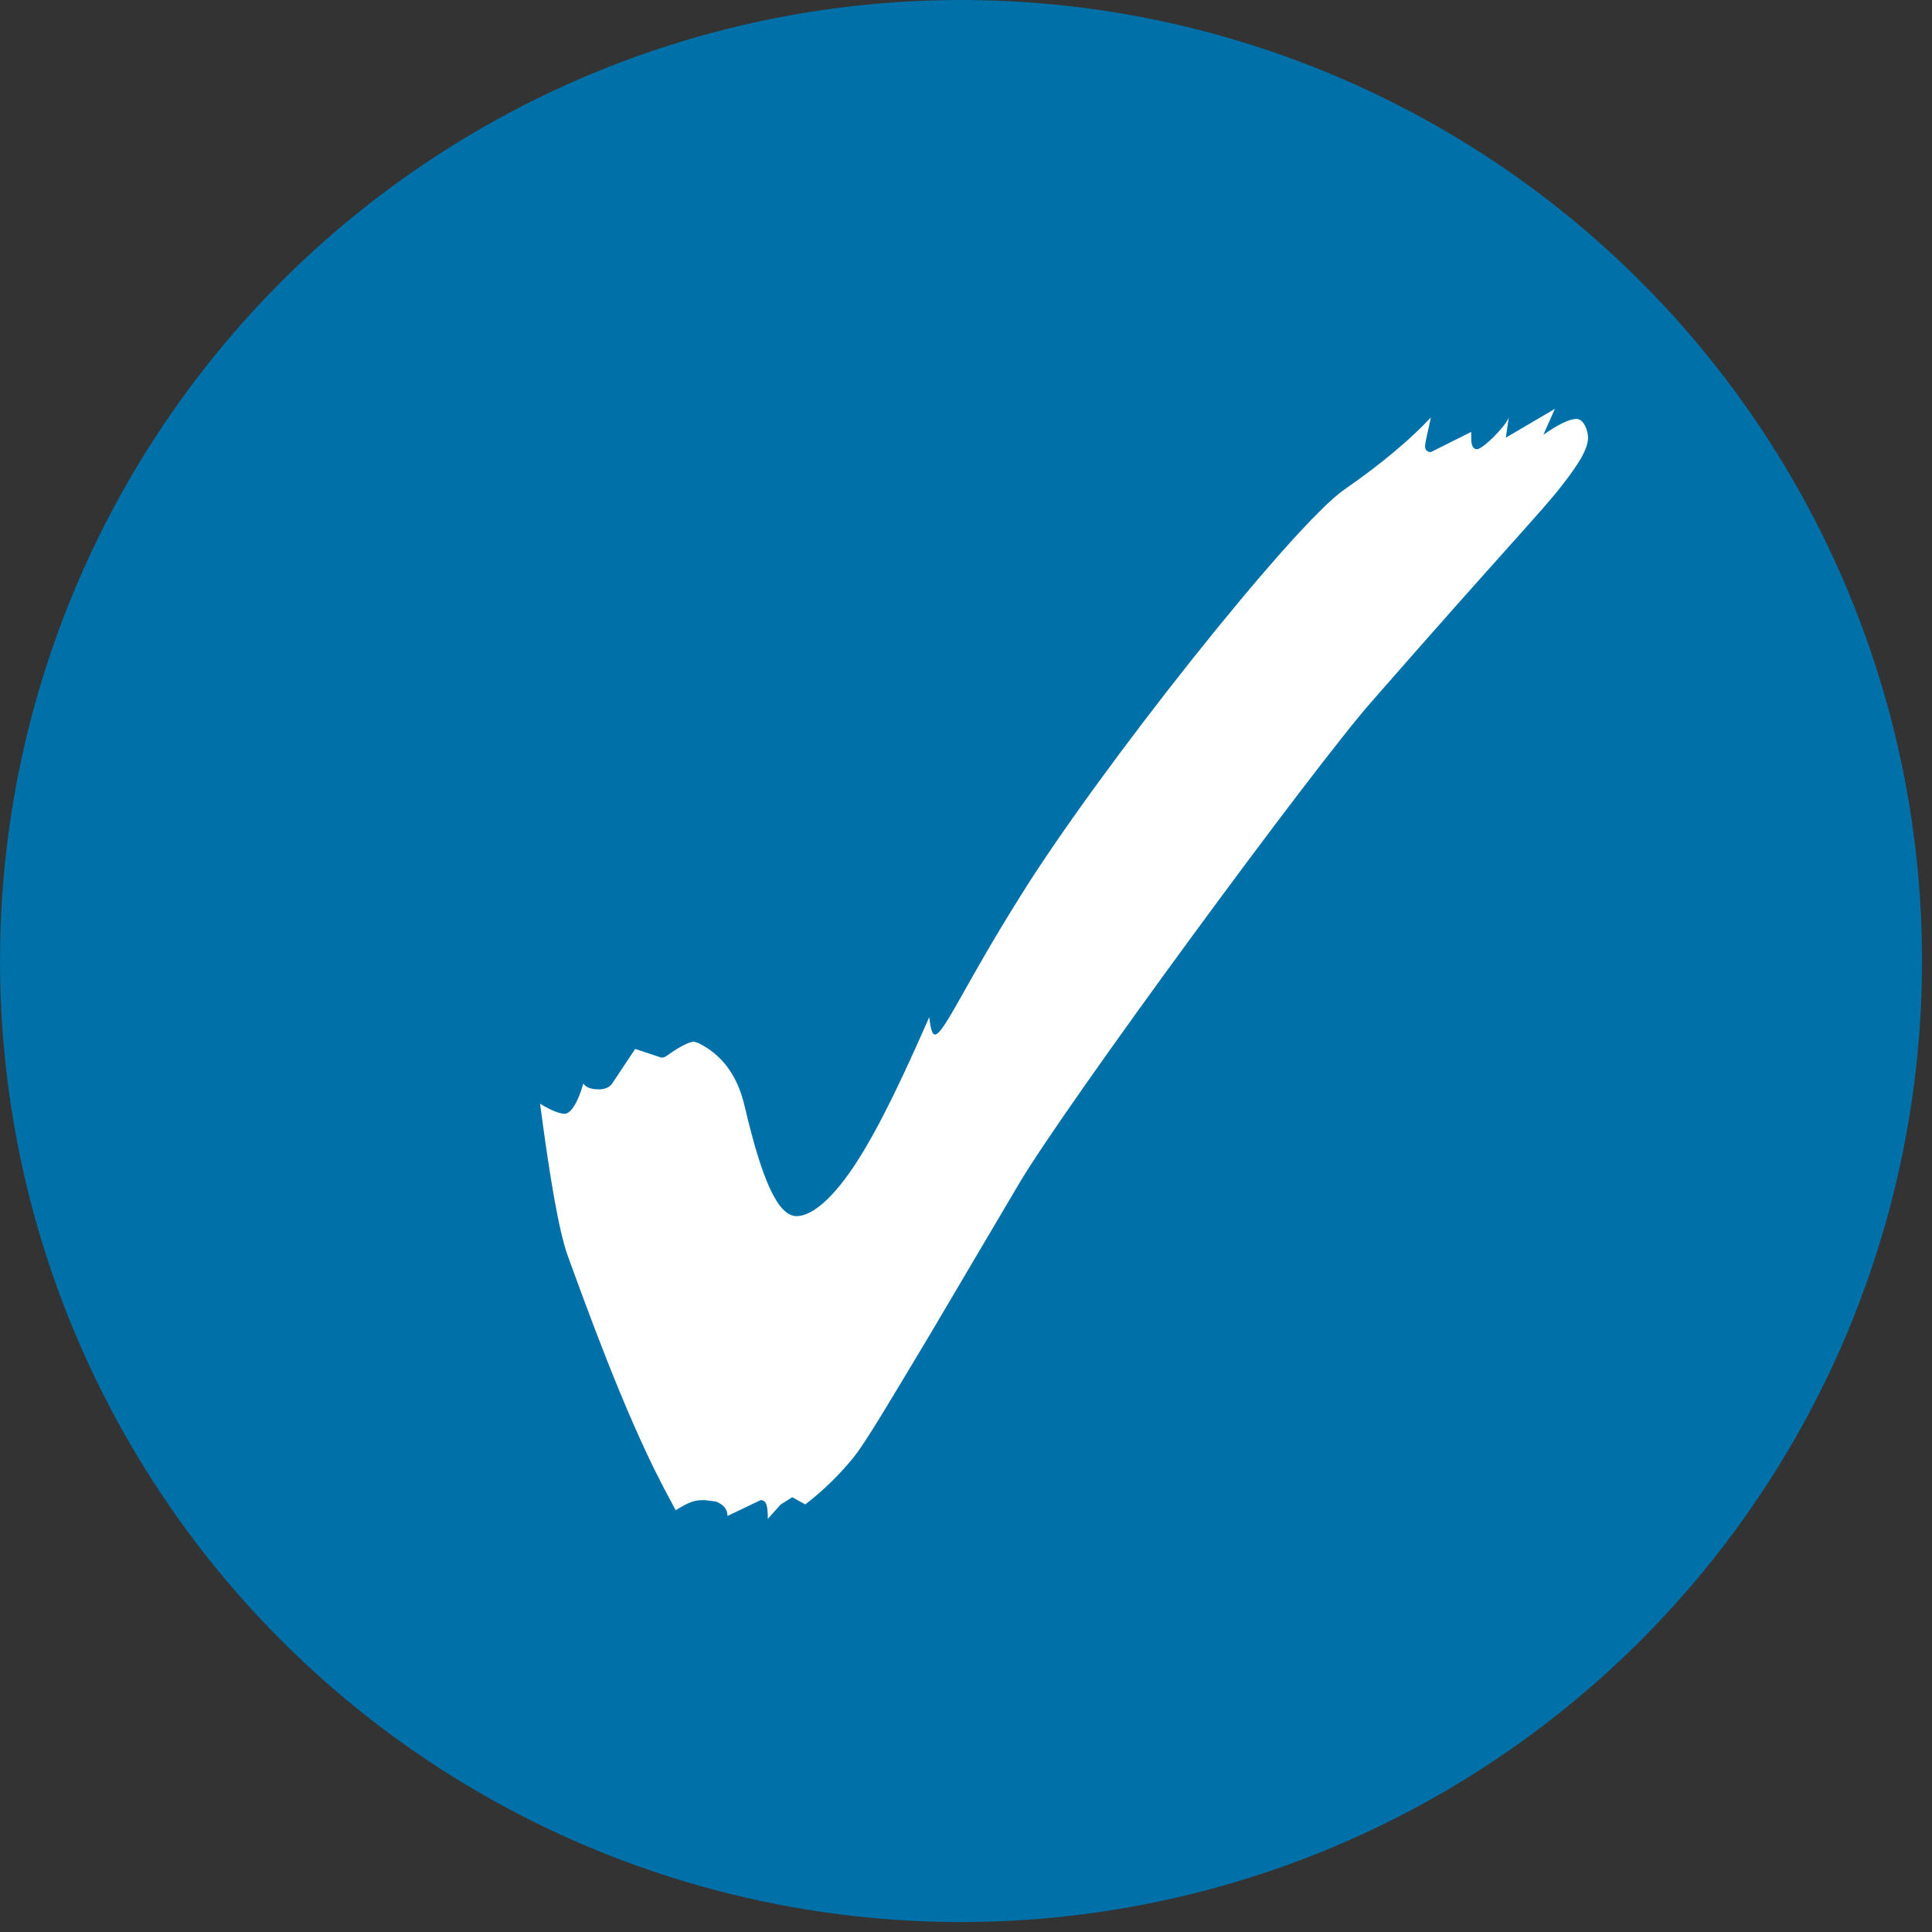
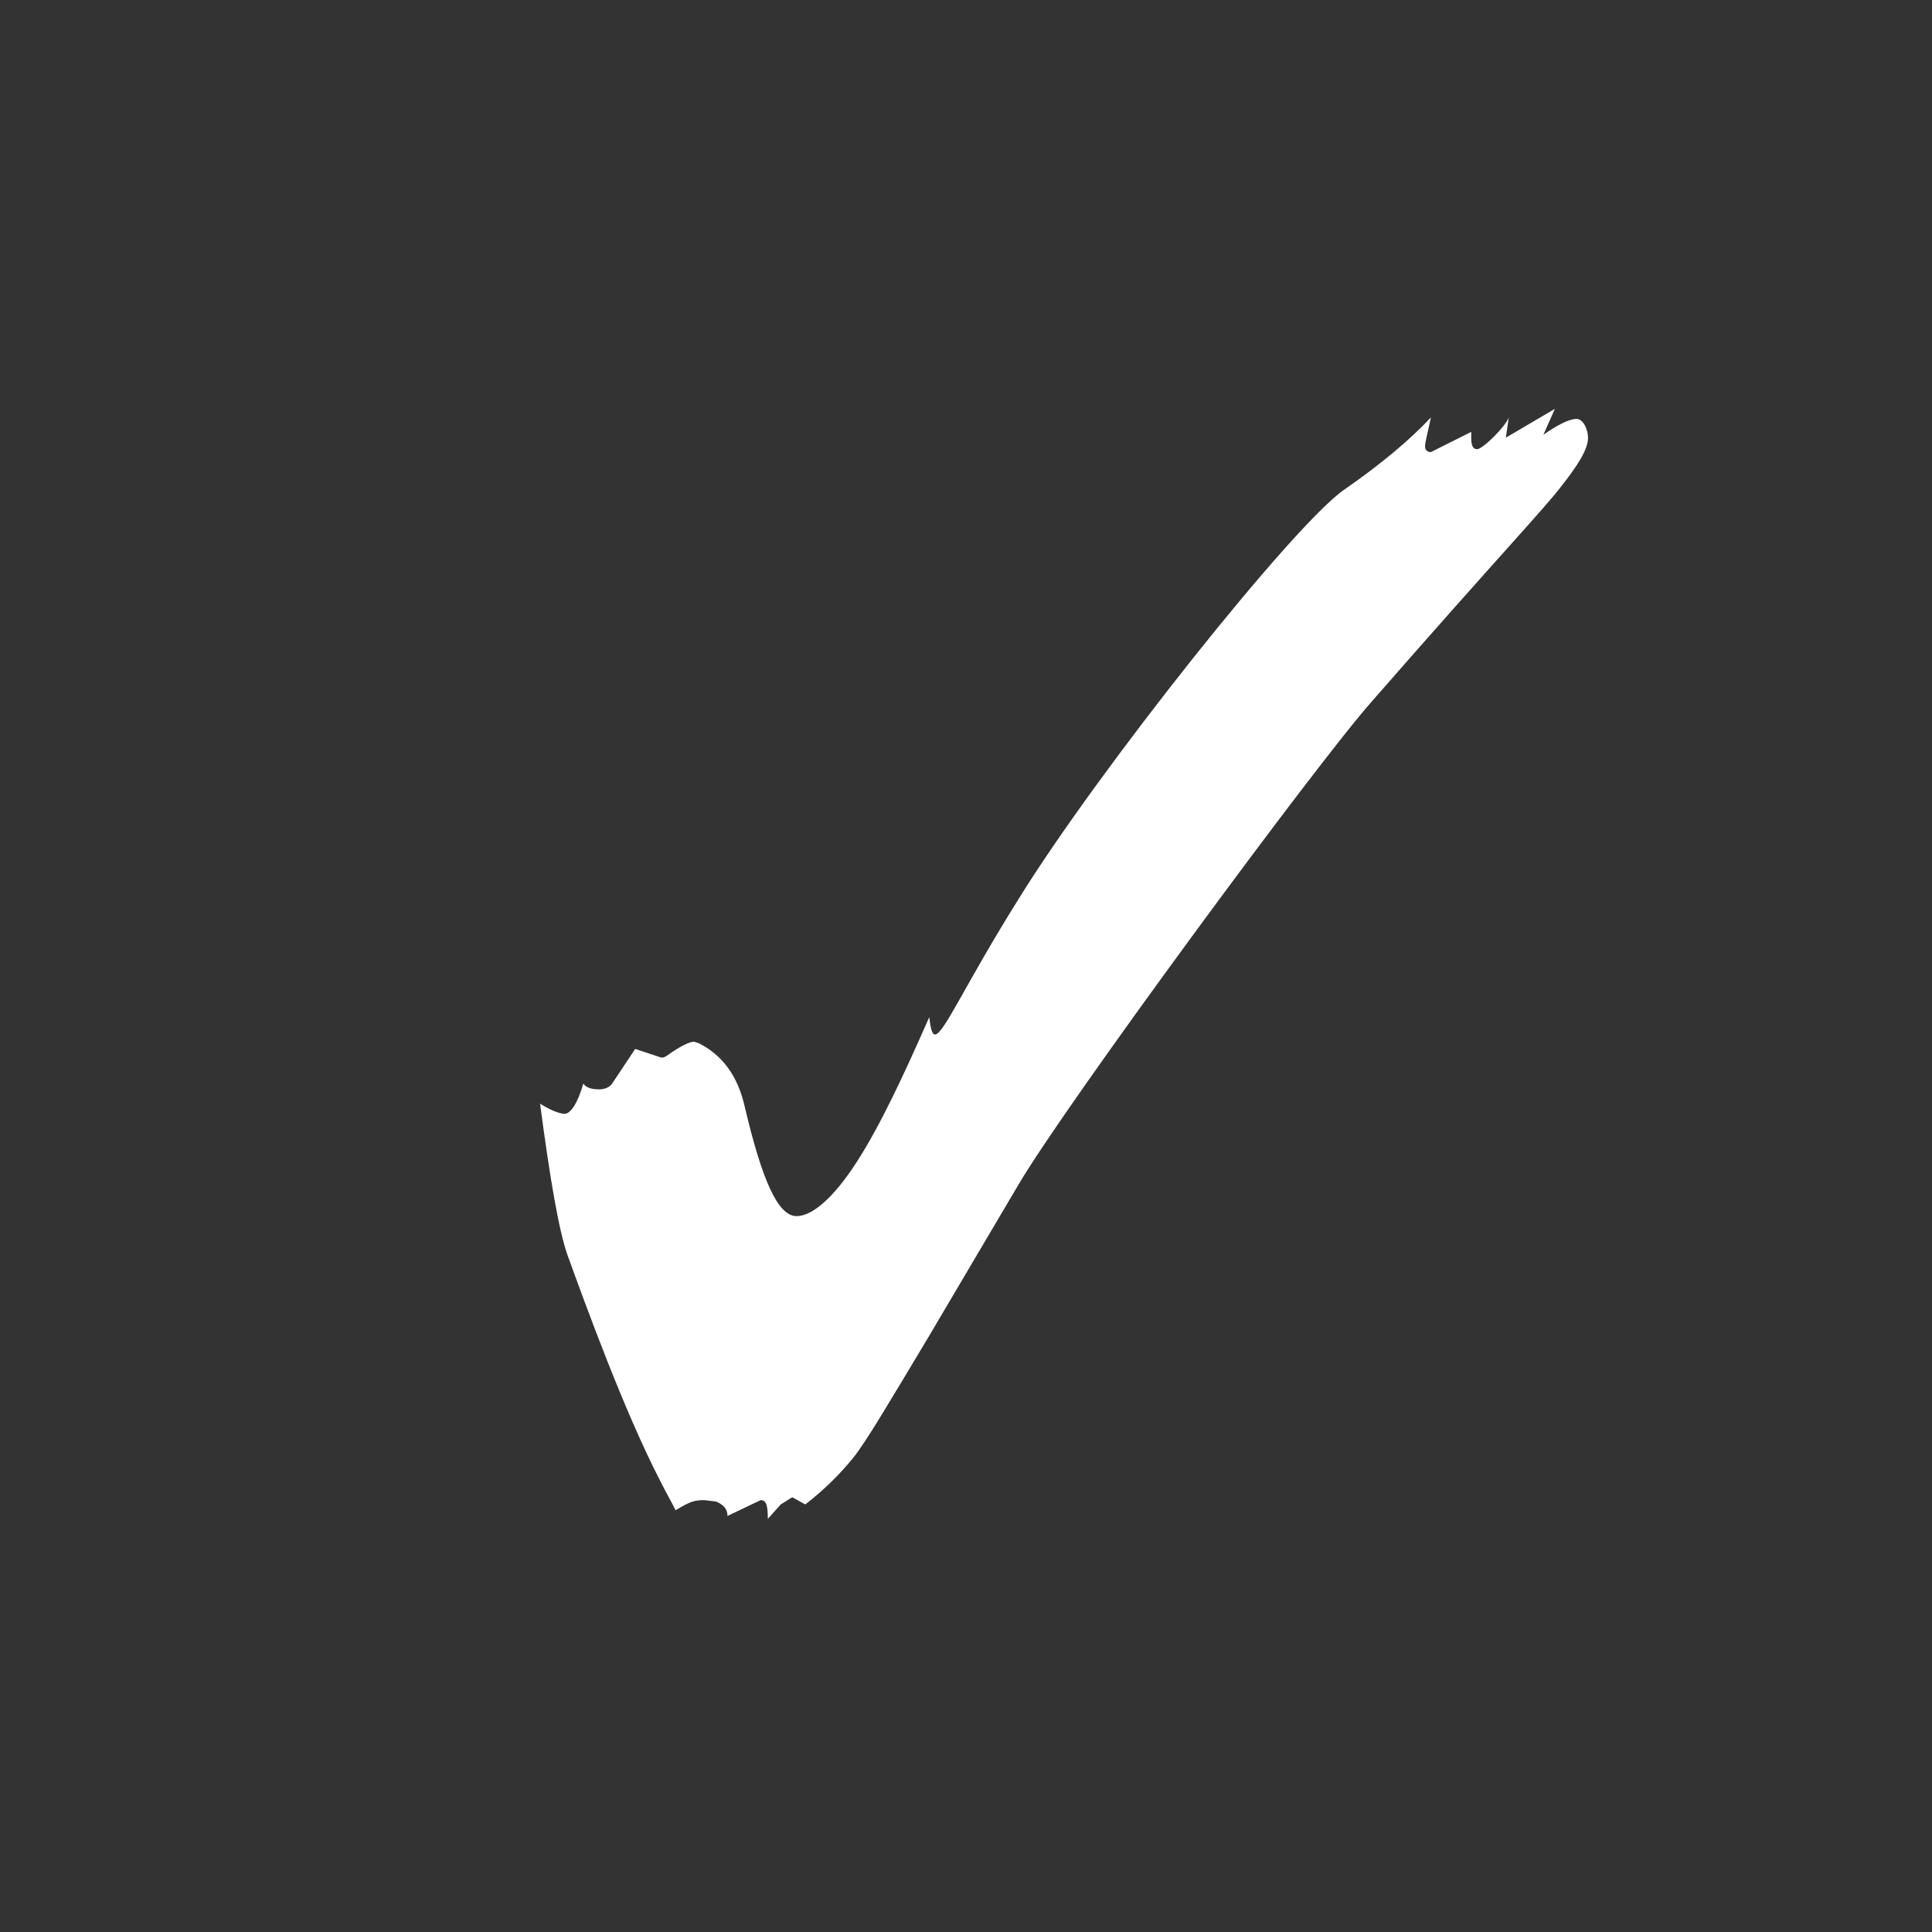
<svg xmlns="http://www.w3.org/2000/svg" fill="none" height="26" viewBox="0 0 26 26" width="26">
  <rect x="0" y="0" width="26" height="26" fill="#333333" stroke="none" />
-   <circle cx="12.933" cy="12.933" fill="#0070a8" r="12.933" />
  <path d="m10.333 20.44c0-.175-.019-.252-.097-.252l-.446.213c0-.097-.058-.155-.155-.194l-.155-.019c-.136 0-.194.019-.388.136-.058-.116-.136-.252-.194-.369-.504-.97-1.028-2.425-1.261-3.065-.116-.33-.233-1.009-.369-2.037.155.097.272.136.33.136.078 0 .175-.136.252-.407.039.058.116.078.213.078.058 0 .136-.019.175-.078l.31-.466.349.116h.019c.039 0 .097-.058.194-.116s.175-.097.233-.097l.058.019c.31.155.524.427.621.854.233.989.446 1.474.698 1.474.213 0 .504-.252.815-.737s.621-1.145.97-1.94c.019.155.039.233.078.233.116 0 .407-.679 1.125-1.824 1.067-1.727 3.705-5.044 4.384-5.51.504-.349.892-.679 1.164-.97-.039.194-.078.33-.078.388s.039.078.078.078l.543-.272v.078c0 .097.019.155.078.155.078 0 .388-.31.427-.427l-.039.272.66-.388-.155.349c.194-.136.349-.213.446-.213s.155.155.155.252c0 .155-.136.369-.349.64-.233.31-.815.912-2.561 2.91-.757.854-4.113 5.413-4.753 6.499l-1.203 2.037c-.524.873-.854 1.436-1.028 1.649s-.388.427-.64.621l-.175-.097-.155.097z" fill="#fff" />
</svg>